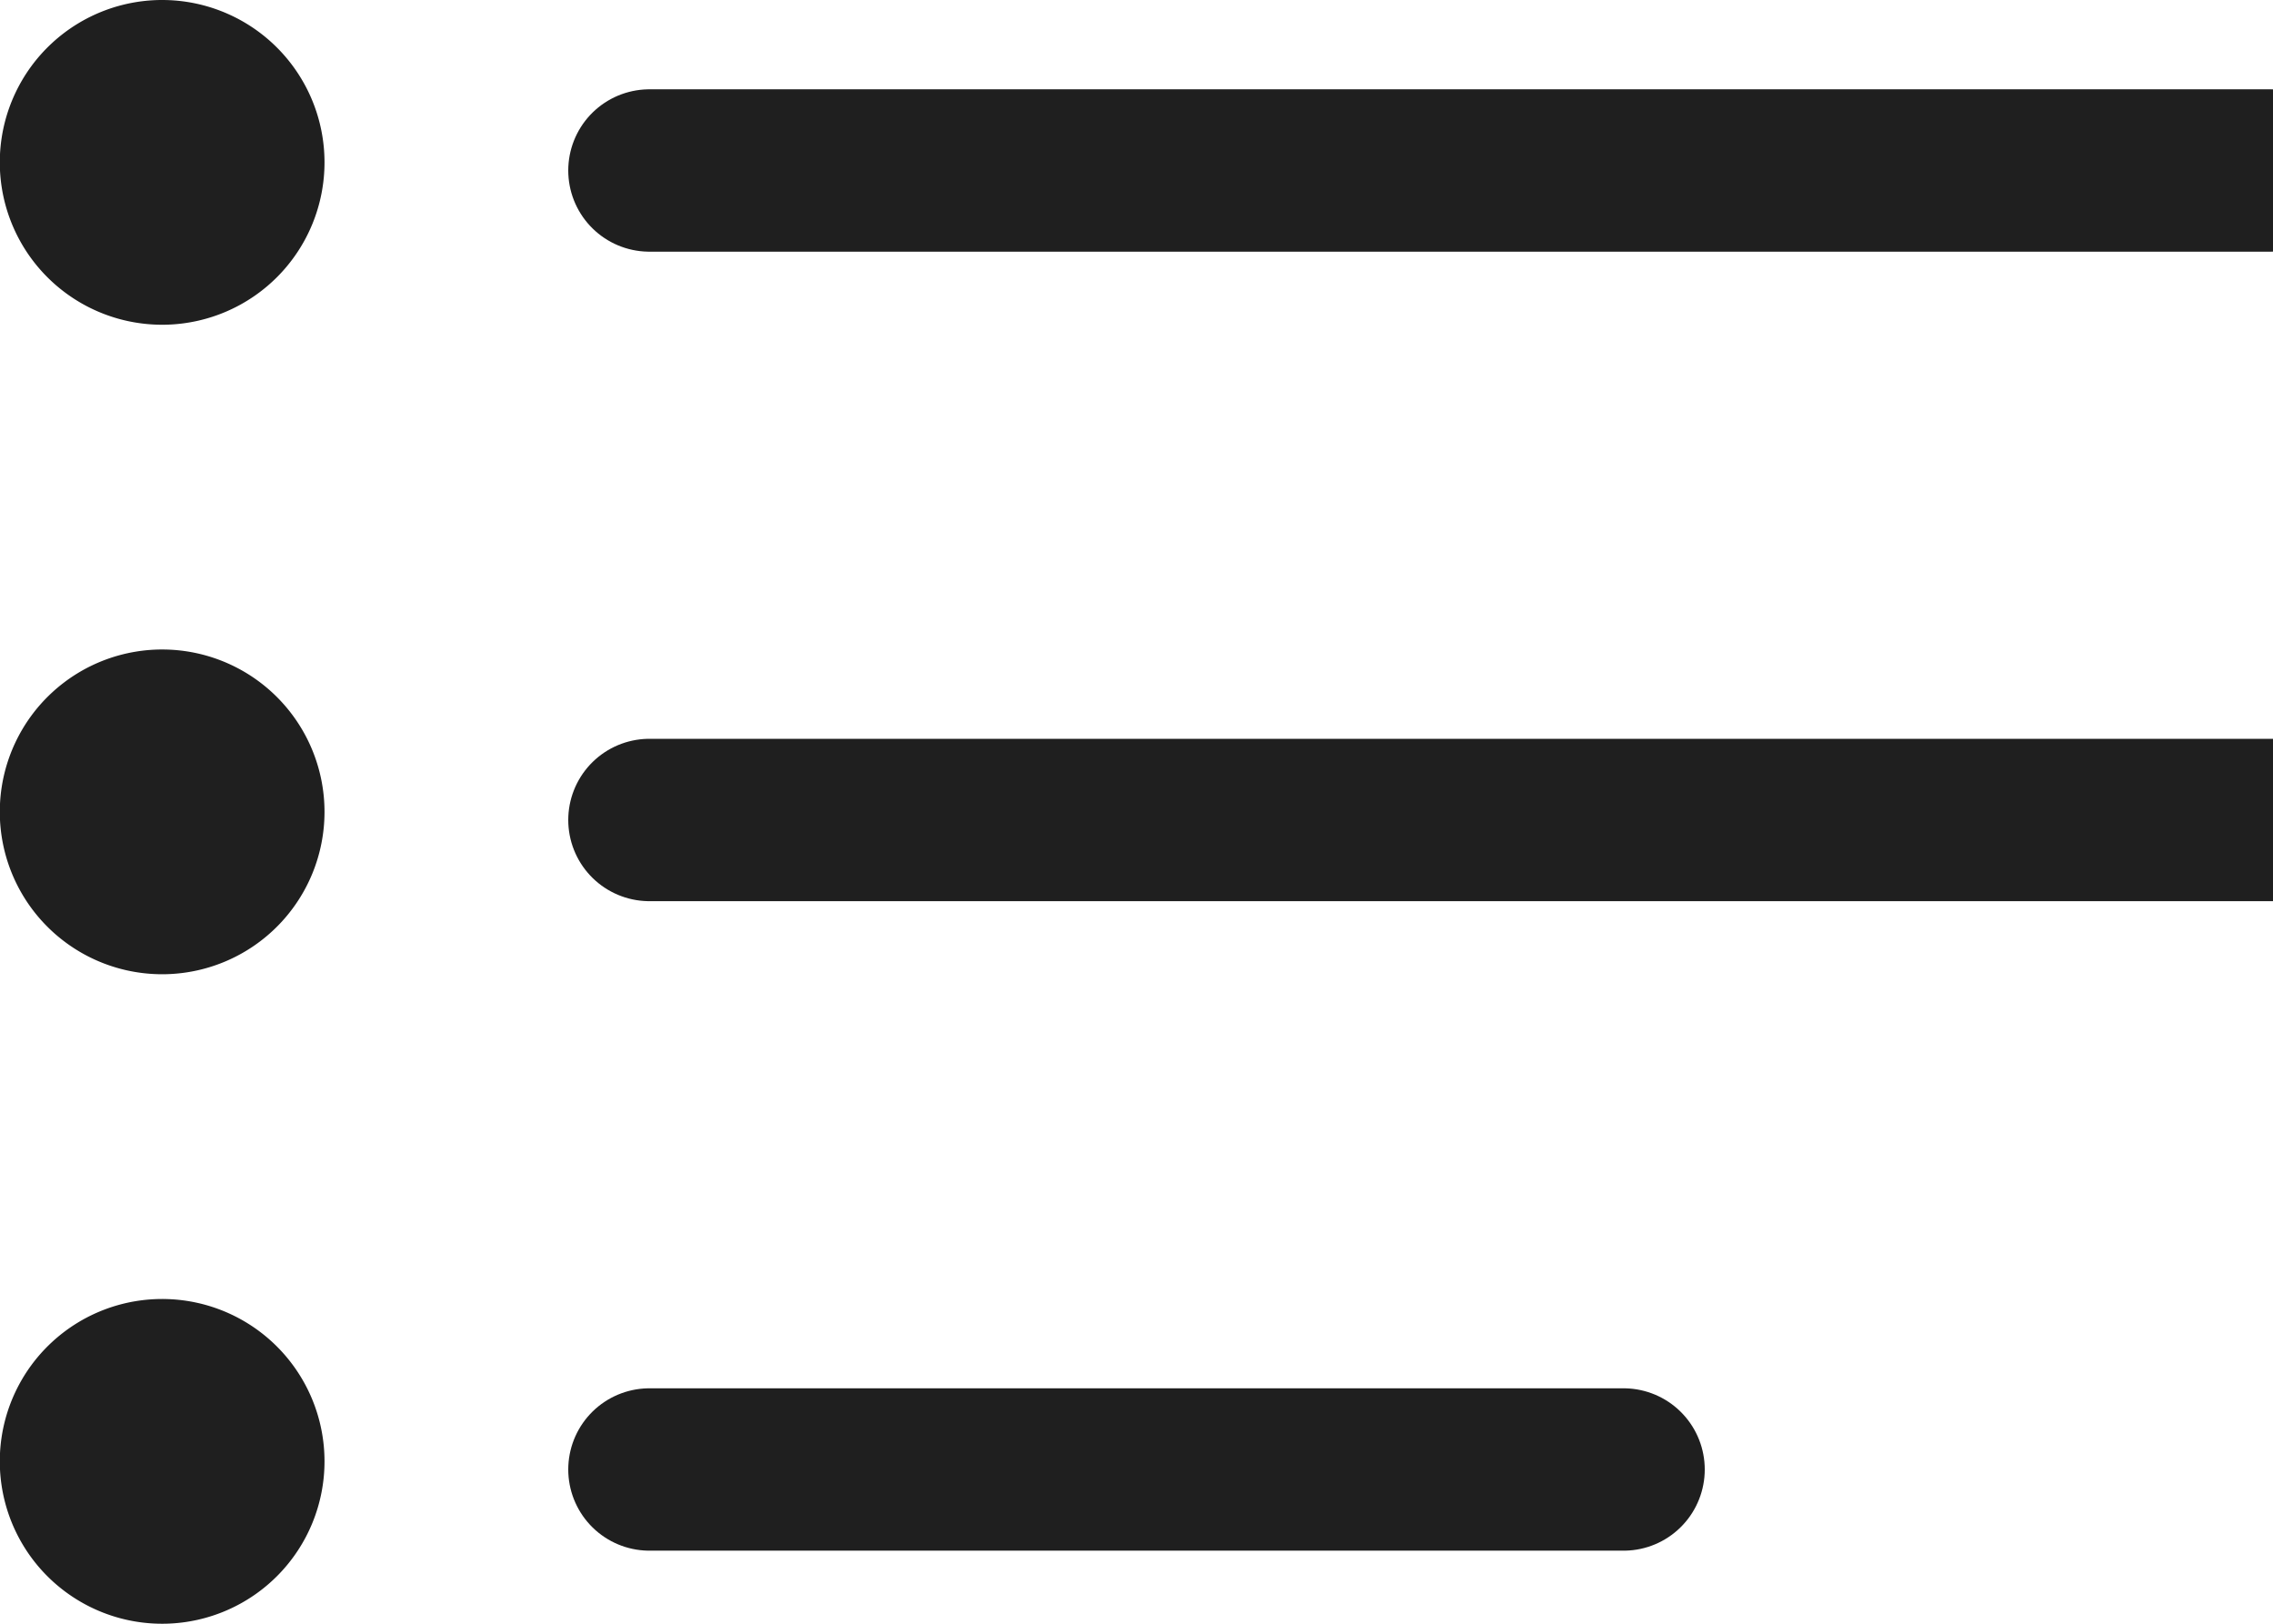
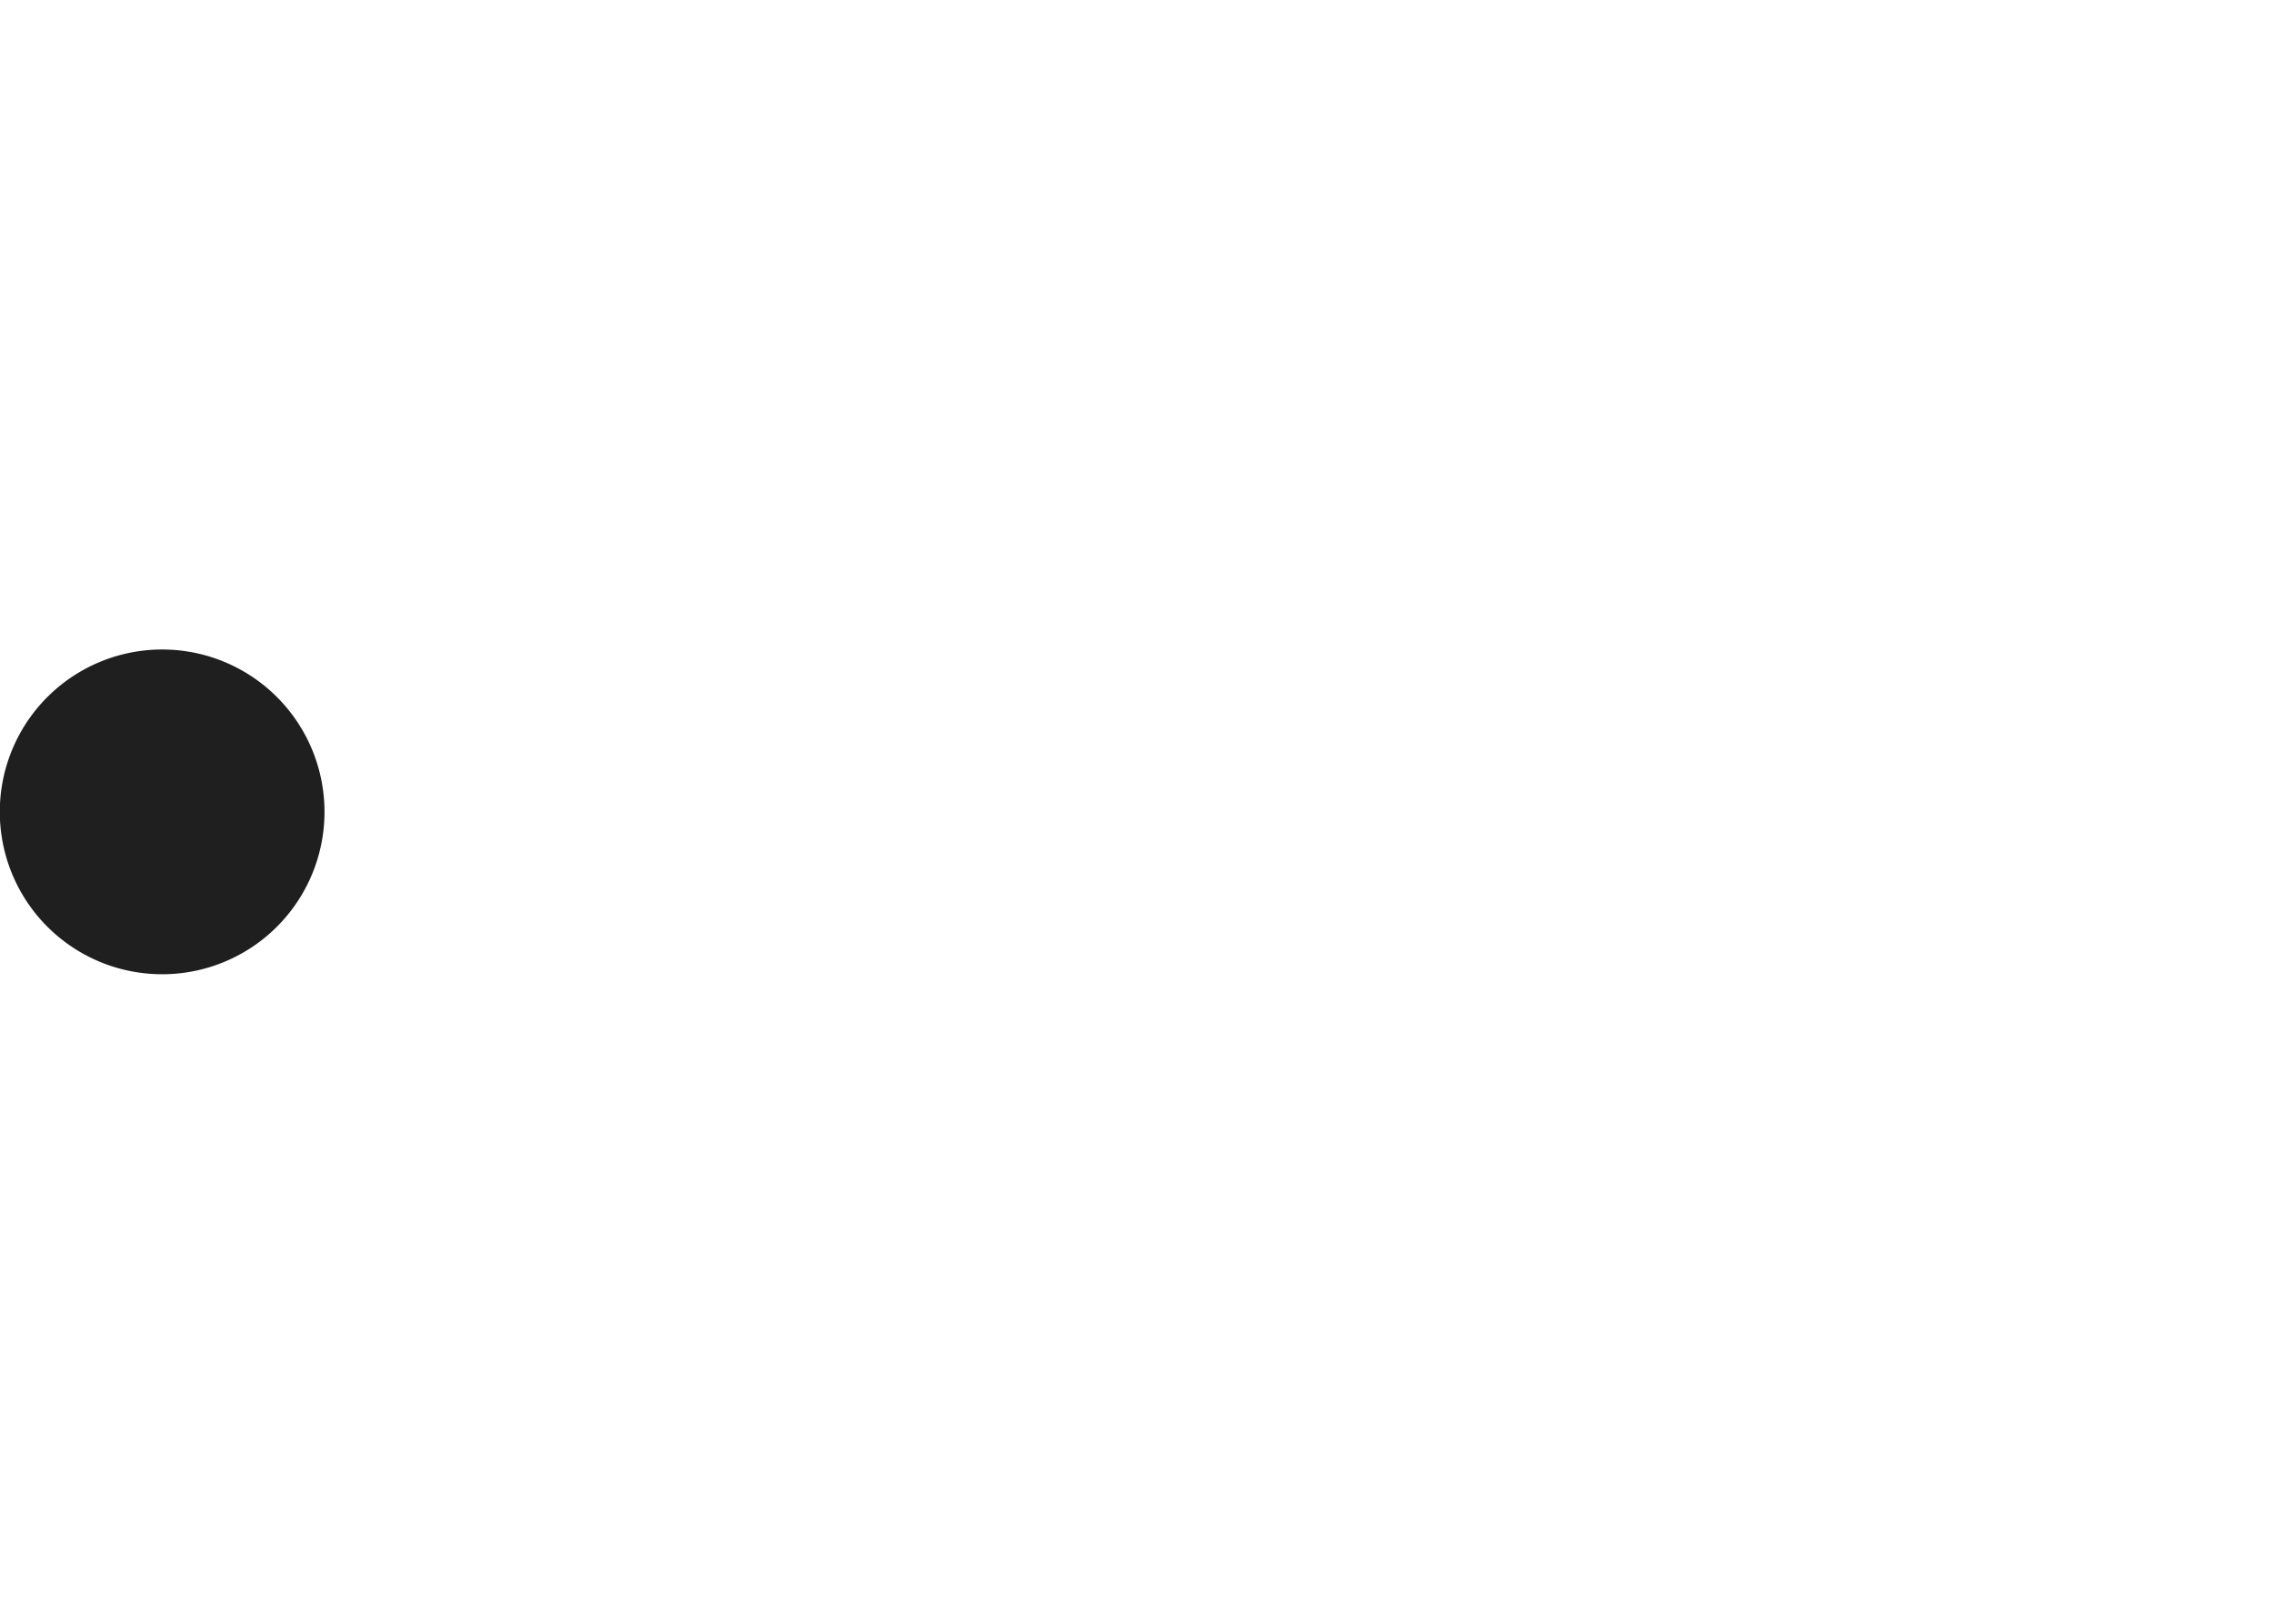
<svg xmlns="http://www.w3.org/2000/svg" width="14" height="10" viewBox="881 972.679 14 10">
  <g data-name="グループ 9600">
-     <path d="M885 973.729h10" stroke-linejoin="round" stroke-linecap="round" stroke="#1f1f1f" fill="transparent" data-name="パス 5866" />
-     <path d="M885 977.729h10" stroke-linejoin="round" stroke-linecap="round" stroke="#1f1f1f" fill="transparent" data-name="パス 5867" />
-     <path d="M885 981.729h6" stroke-linejoin="round" stroke-linecap="round" stroke="#1f1f1f" fill="transparent" data-name="パス 5868" />
-     <path d="M881 973.629a1 1 0 1 1 0 .1z" fill="#1f1f1f" fill-rule="evenodd" data-name="楕円形 380" />
-     <path d="M881 977.629a1 1 0 1 1 0 .1z" fill="#1f1f1f" fill-rule="evenodd" data-name="楕円形 381" />
-     <path d="M881 981.629a1 1 0 1 1 0 .1z" fill="#1f1f1f" fill-rule="evenodd" data-name="楕円形 382" />
+     <path d="M881 977.629a1 1 0 1 1 0 .1" fill="#1f1f1f" fill-rule="evenodd" data-name="楕円形 381" />
  </g>
</svg>